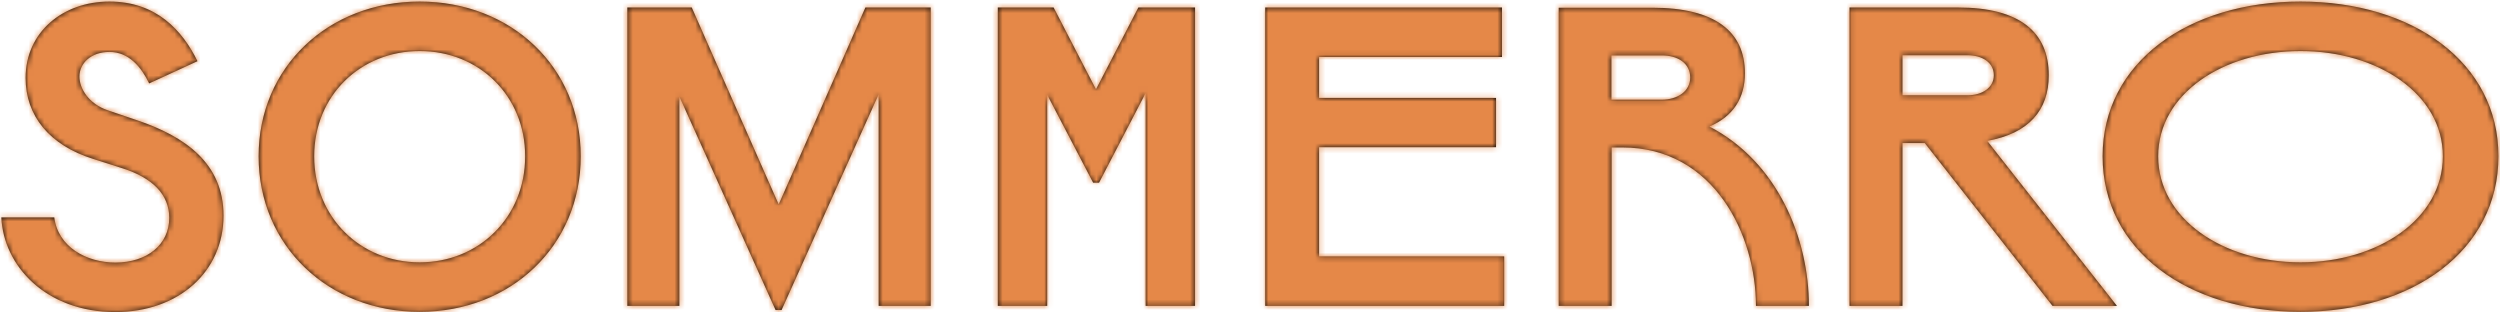
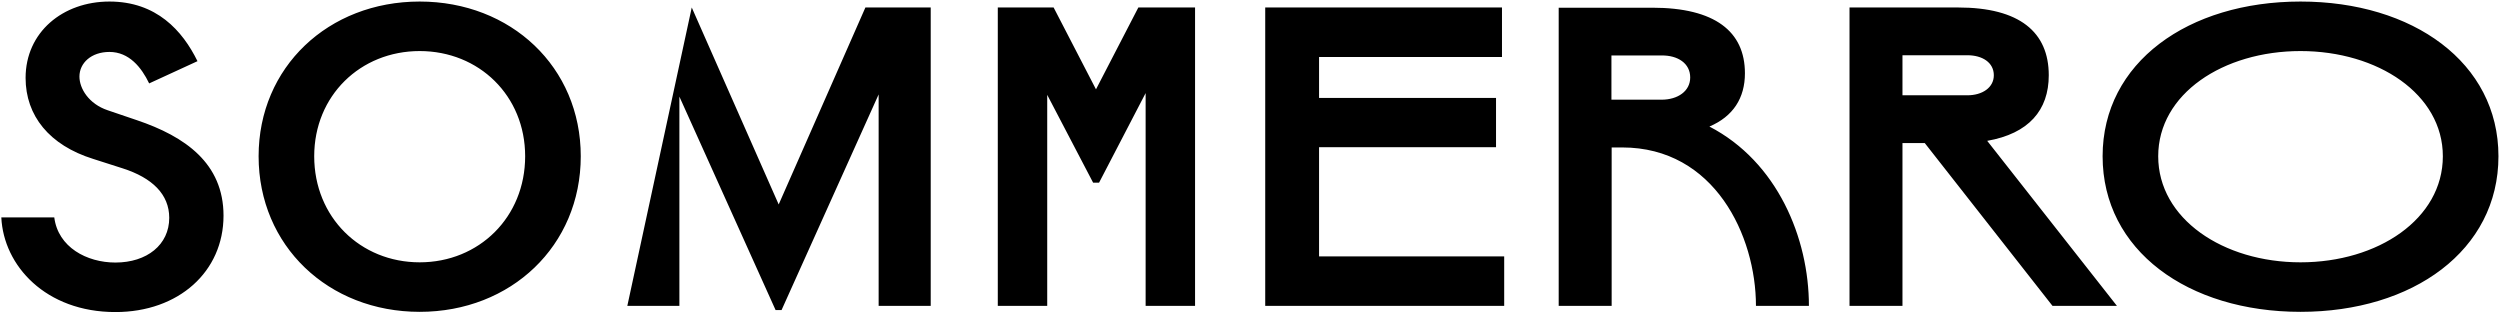
<svg xmlns="http://www.w3.org/2000/svg" xmlns:xlink="http://www.w3.org/1999/xlink" width="480px" height="60px" viewBox="0 0 480 60" version="1.1">
  <title>Brand/Sommerro/SO-wordmark</title>
  <defs>
-     <path d="M441.702,0.296 C463.266,0.296 479.703,12 479.703,30 C479.703,48.085 463.266,59.873 441.702,59.873 C420.095,59.873 403.7,48.085 403.7,30 C403.7,12 420.138,0.296 441.702,0.296 Z M317.232,1.479 C329.264,1.479 335.026,6.042 335.026,14.07 C335.026,18.803 332.78,22.352 328.205,24.296 C341.253,31.056 347.312,45.718 347.312,58.732 L347.312,58.732 L337.144,58.732 C337.144,45.254 329.179,28.31 311.47,28.31 L311.47,28.31 L309.437,28.31 L309.437,58.732 L299.269,58.732 L299.269,1.479 Z M375.951,1.437 C387.771,1.437 393.363,6.169 393.363,14.451 C393.363,21.169 389.508,25.648 381.543,27.042 L381.543,27.042 L406.454,58.732 L394.083,58.732 L369.553,27.465 L365.274,27.465 L365.274,58.732 L355.107,58.732 L355.107,1.437 Z M288.381,1.437 L288.381,10.944 L253.26,10.944 L253.26,18.803 L287.237,18.803 L287.237,28.268 L253.26,28.268 L253.26,49.225 L288.805,49.225 L288.805,58.732 L242.923,58.732 L242.923,1.437 L288.381,1.437 Z M441.702,9.803 C426.831,9.803 414.376,18.042 414.376,30 C414.376,42 426.831,50.366 441.702,50.366 C456.572,50.366 469.027,42.042 469.027,30 C469.027,18.085 456.572,9.803 441.702,9.803 Z M319.257,10.648 L309.395,10.648 L309.395,19.141 L319.011,19.141 C322.147,19.141 324.519,17.493 324.519,14.873 C324.519,12.169 322.147,10.606 319.011,10.648 Z M377.73,10.606 L365.274,10.606 L365.274,18.296 L377.73,18.296 C380.611,18.296 382.814,16.817 382.814,14.451 C382.814,12 380.611,10.606 377.73,10.606 L377.73,10.606 Z M21.013,0.296 C30.037,0.296 35.036,5.873 37.917,11.746 L37.917,11.746 L28.639,16.014 C27.156,12.93 24.784,9.972 21.013,9.972 C17.539,9.972 15.252,12.085 15.252,14.704 C15.252,16.986 17.031,19.944 20.674,21.169 L20.674,21.169 L26.267,23.07 C35.545,26.197 42.916,31.352 42.916,41.408 C42.916,52.141 34.316,59.915 22.157,59.915 C8.77,59.915 0.678,51 0.254,41.746 L0.254,41.746 L10.422,41.746 C11.142,47.451 16.65,50.408 22.157,50.408 C28.215,50.408 32.494,46.986 32.494,41.831 C32.494,37.31 29.232,34.141 23.555,32.324 L23.555,32.324 L17.878,30.507 C9.49,27.887 4.914,22.225 4.914,14.958 C4.914,6.169 12.074,0.296 21.013,0.296 Z M80.579,0.296 C98.118,0.296 111.506,12.887 111.506,30 C111.506,47.197 98.118,59.873 80.579,59.873 C63.04,59.873 49.652,47.197 49.652,30 C49.652,12.887 63.04,0.296 80.579,0.296 Z M132.816,1.437 L149.508,39.254 L166.157,1.437 L178.697,1.437 L178.697,58.732 L168.699,58.732 L168.699,18.127 L150.058,59.535 L148.914,59.535 L130.443,18.549 L130.443,58.732 L120.445,58.732 L120.445,1.437 L132.816,1.437 Z M202.295,1.437 L210.429,17.155 L218.563,1.437 L229.451,1.437 L229.451,58.732 L219.961,58.732 L219.961,17.873 L211.022,35.07 L209.878,35.07 L201.066,18.211 L201.066,58.732 L191.576,58.732 L191.576,1.437 L202.295,1.437 Z M80.579,9.803 C69.183,9.803 60.328,18.38 60.328,30 C60.328,41.704 69.183,50.366 80.579,50.366 C91.975,50.366 100.83,41.704 100.83,30 C100.83,18.38 91.975,9.803 80.579,9.803 Z" id="path-1" />
+     <path d="M441.702,0.296 C463.266,0.296 479.703,12 479.703,30 C479.703,48.085 463.266,59.873 441.702,59.873 C420.095,59.873 403.7,48.085 403.7,30 C403.7,12 420.138,0.296 441.702,0.296 Z M317.232,1.479 C329.264,1.479 335.026,6.042 335.026,14.07 C335.026,18.803 332.78,22.352 328.205,24.296 C341.253,31.056 347.312,45.718 347.312,58.732 L347.312,58.732 L337.144,58.732 C337.144,45.254 329.179,28.31 311.47,28.31 L311.47,28.31 L309.437,28.31 L309.437,58.732 L299.269,58.732 L299.269,1.479 Z M375.951,1.437 C387.771,1.437 393.363,6.169 393.363,14.451 C393.363,21.169 389.508,25.648 381.543,27.042 L381.543,27.042 L406.454,58.732 L394.083,58.732 L369.553,27.465 L365.274,27.465 L365.274,58.732 L355.107,58.732 L355.107,1.437 Z M288.381,1.437 L288.381,10.944 L253.26,10.944 L253.26,18.803 L287.237,18.803 L287.237,28.268 L253.26,28.268 L253.26,49.225 L288.805,49.225 L288.805,58.732 L242.923,58.732 L242.923,1.437 L288.381,1.437 Z M441.702,9.803 C426.831,9.803 414.376,18.042 414.376,30 C414.376,42 426.831,50.366 441.702,50.366 C456.572,50.366 469.027,42.042 469.027,30 C469.027,18.085 456.572,9.803 441.702,9.803 Z M319.257,10.648 L309.395,10.648 L309.395,19.141 L319.011,19.141 C322.147,19.141 324.519,17.493 324.519,14.873 C324.519,12.169 322.147,10.606 319.011,10.648 Z M377.73,10.606 L365.274,10.606 L365.274,18.296 L377.73,18.296 C380.611,18.296 382.814,16.817 382.814,14.451 C382.814,12 380.611,10.606 377.73,10.606 L377.73,10.606 Z M21.013,0.296 C30.037,0.296 35.036,5.873 37.917,11.746 L37.917,11.746 L28.639,16.014 C27.156,12.93 24.784,9.972 21.013,9.972 C17.539,9.972 15.252,12.085 15.252,14.704 C15.252,16.986 17.031,19.944 20.674,21.169 L20.674,21.169 L26.267,23.07 C35.545,26.197 42.916,31.352 42.916,41.408 C42.916,52.141 34.316,59.915 22.157,59.915 C8.77,59.915 0.678,51 0.254,41.746 L0.254,41.746 L10.422,41.746 C11.142,47.451 16.65,50.408 22.157,50.408 C28.215,50.408 32.494,46.986 32.494,41.831 C32.494,37.31 29.232,34.141 23.555,32.324 L23.555,32.324 L17.878,30.507 C9.49,27.887 4.914,22.225 4.914,14.958 C4.914,6.169 12.074,0.296 21.013,0.296 Z M80.579,0.296 C98.118,0.296 111.506,12.887 111.506,30 C111.506,47.197 98.118,59.873 80.579,59.873 C63.04,59.873 49.652,47.197 49.652,30 C49.652,12.887 63.04,0.296 80.579,0.296 Z M132.816,1.437 L149.508,39.254 L166.157,1.437 L178.697,1.437 L178.697,58.732 L168.699,58.732 L168.699,18.127 L150.058,59.535 L148.914,59.535 L130.443,18.549 L130.443,58.732 L120.445,58.732 L132.816,1.437 Z M202.295,1.437 L210.429,17.155 L218.563,1.437 L229.451,1.437 L229.451,58.732 L219.961,58.732 L219.961,17.873 L211.022,35.07 L209.878,35.07 L201.066,18.211 L201.066,58.732 L191.576,58.732 L191.576,1.437 L202.295,1.437 Z M80.579,9.803 C69.183,9.803 60.328,18.38 60.328,30 C60.328,41.704 69.183,50.366 80.579,50.366 C91.975,50.366 100.83,41.704 100.83,30 C100.83,18.38 91.975,9.803 80.579,9.803 Z" id="path-1" />
  </defs>
  <g id="Brand-Guide" stroke="none" stroke-width="1" fill="none" fill-rule="evenodd">
    <g id="1440_SO-BrandGuide_start" transform="translate(-480, -2018)">
      <g id="Brand/Sommerro/SO-wordmark" transform="translate(480, 2018)">
        <mask id="mask-2" fill="white">
          <use xlink:href="#path-1" />
        </mask>
        <use id="Combined-Shape" fill="#000000" fill-rule="nonzero" xlink:href="#path-1" />
        <g id="Group" mask="url(#mask-2)" fill="#E58848" fill-rule="nonzero">
          <g id="-🎨-Color">
-             <rect id="Rectangle-Copy-2" x="0" y="0" width="480" height="60" />
-           </g>
+             </g>
        </g>
      </g>
    </g>
  </g>
</svg>